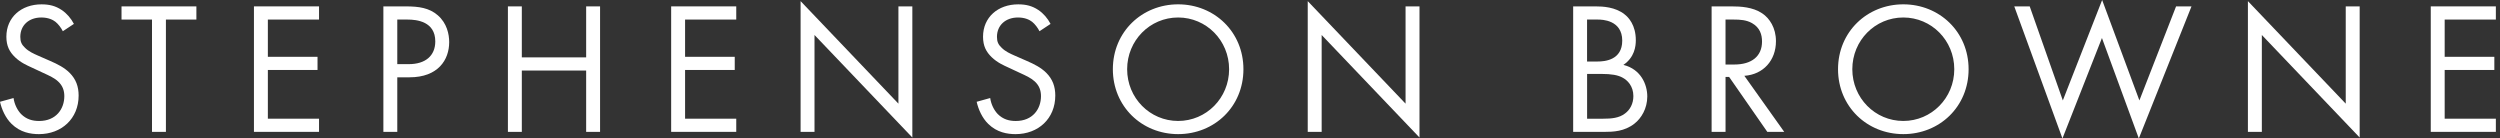
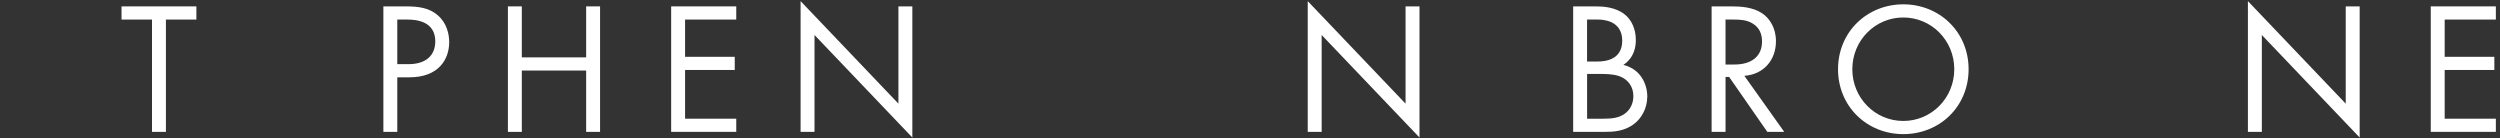
<svg xmlns="http://www.w3.org/2000/svg" width="325" height="18" viewBox="0 0 325 18" fill="none">
  <rect x="0" y="0" width="325" height="18" fill="#333333" stroke="none" />
-   <path d="M8.168 4.059C7.948 3.619 7.582 3.131 7.213 2.837C6.896 2.591 6.308 2.274 5.379 2.274C3.765 2.274 2.64 3.277 2.64 4.794C2.64 5.43 2.811 5.796 3.251 6.211C3.74 6.699 4.351 6.968 4.963 7.239L6.528 7.924C7.482 8.339 8.362 8.781 9.047 9.464C9.879 10.296 10.222 11.25 10.222 12.424C10.222 15.432 7.996 17.437 5.062 17.437C3.985 17.437 2.64 17.217 1.517 16.117C0.711 15.335 0.22 14.209 0 13.232L1.76 12.743C1.883 13.6 2.274 14.332 2.737 14.823C3.446 15.531 4.254 15.728 5.085 15.728C7.311 15.728 8.362 14.14 8.362 12.5C8.362 11.766 8.142 11.132 7.556 10.592C7.091 10.152 6.456 9.858 5.599 9.467L4.131 8.781C3.494 8.487 2.689 8.144 1.954 7.436C1.246 6.75 0.829 5.993 0.829 4.77C0.829 2.251 2.76 0.565 5.403 0.565C6.405 0.565 7.211 0.76 8.019 1.299C8.679 1.739 9.242 2.399 9.608 3.108L8.165 4.062L8.168 4.059Z" fill="white" />
  <path d="M21.569 2.543V17.143H19.76V2.543H15.798V0.831H25.531V2.543H21.569Z" fill="white" />
-   <path d="M41.474 2.543H34.821V7.385H41.278V9.096H34.821V15.43H41.474V17.141H33.013V0.829H41.474V2.54V2.543Z" fill="white" />
  <path d="M52.796 0.831C54.435 0.831 55.804 1.026 56.904 1.98C58.101 3.008 58.395 4.451 58.395 5.477C58.395 7.776 56.953 10.05 53.236 10.05H51.647V17.143H49.839V0.831H52.798H52.796ZM51.647 8.339H53.139C55.29 8.339 56.587 7.262 56.587 5.379C56.587 2.788 54.164 2.543 52.993 2.543H51.647V8.339Z" fill="white" />
  <path d="M67.836 7.459H76.201V0.831H78.009V17.143H76.201V9.17H67.836V17.143H66.028V0.831H67.836V7.459Z" fill="white" />
  <path d="M95.713 2.543H89.06V7.385H95.516V9.096H89.06V15.43H95.713V17.141H87.251V0.829H95.713V2.54V2.543Z" fill="white" />
  <path d="M104.077 17.143V0.146L116.795 13.475V0.831H118.604V17.877L105.886 4.55V17.145H104.077V17.143Z" fill="white" />
-   <path d="M135.133 4.059C134.913 3.619 134.547 3.131 134.179 2.837C133.862 2.591 133.274 2.274 132.345 2.274C130.731 2.274 129.605 3.277 129.605 4.794C129.605 5.43 129.777 5.796 130.217 6.211C130.705 6.699 131.317 6.968 131.928 7.239L133.494 7.924C134.448 8.339 135.328 8.781 136.013 9.464C136.844 10.296 137.187 11.25 137.187 12.424C137.187 15.432 134.962 17.437 132.028 17.437C130.951 17.437 129.605 17.217 128.482 16.117C127.674 15.335 127.186 14.209 126.966 13.232L128.726 12.743C128.848 13.6 129.24 14.332 129.703 14.823C130.411 15.531 131.22 15.728 132.051 15.728C134.276 15.728 135.328 14.14 135.328 12.5C135.328 11.766 135.108 11.132 134.522 10.592C134.056 10.152 133.422 9.858 132.565 9.467L131.097 8.781C130.46 8.487 129.654 8.144 128.92 7.436C128.211 6.75 127.795 5.993 127.795 4.77C127.795 2.251 129.726 0.565 132.368 0.565C133.371 0.565 134.177 0.76 134.985 1.299C135.645 1.739 136.208 2.399 136.573 3.108L135.131 4.062H135.133V4.059Z" fill="white" />
-   <path d="M144.671 8.999C144.671 4.131 148.462 0.563 153.158 0.563C157.855 0.563 161.646 4.134 161.646 8.999C161.646 13.864 157.88 17.435 153.158 17.435C148.437 17.435 144.671 13.841 144.671 8.999ZM146.529 8.999C146.529 12.741 149.488 15.724 153.156 15.724C156.824 15.724 159.784 12.741 159.784 8.999C159.784 5.257 156.824 2.274 153.156 2.274C149.488 2.274 146.529 5.257 146.529 8.999Z" fill="white" />
  <path d="M170.005 17.143V0.146L182.723 13.475V0.831H184.534V17.877L171.816 4.55V17.145H170.005V17.143Z" fill="white" />
  <path d="M207.446 0.831C208.351 0.831 209.988 0.905 211.188 1.86C211.702 2.251 212.656 3.254 212.656 5.234C212.656 6.039 212.485 7.459 211.042 8.436C213.316 8.999 214.147 10.979 214.147 12.544C214.147 14.11 213.365 15.381 212.485 16.066C211.188 17.095 209.697 17.143 208.571 17.143H204.512V0.831H207.446ZM206.32 7.996H207.689C208.643 7.996 210.891 7.802 210.891 5.282C210.891 2.591 208.249 2.543 207.737 2.543H206.318V7.996H206.32ZM206.32 15.432H208.4C209.451 15.432 210.479 15.358 211.262 14.746C211.899 14.281 212.339 13.475 212.339 12.496C212.339 11.199 211.582 10.441 210.945 10.099C210.333 9.756 209.477 9.61 208.182 9.61H206.323V15.43L206.32 15.432Z" fill="white" />
  <path d="M225.126 0.831C226.226 0.831 227.866 0.905 229.088 1.737C230.042 2.374 230.874 3.619 230.874 5.356C230.874 7.85 229.234 9.684 226.766 9.856L231.95 17.143H229.75L224.786 10.002H224.32V17.143H222.509V0.831H225.126ZM224.32 8.387H225.469C227.72 8.387 229.063 7.311 229.063 5.405C229.063 4.499 228.794 3.596 227.766 3.008C227.032 2.591 226.2 2.543 225.418 2.543H224.318V8.387H224.32Z" fill="white" />
  <path d="M238.944 8.999C238.944 4.131 242.735 0.563 247.431 0.563C252.127 0.563 255.918 4.134 255.918 8.999C255.918 13.864 252.153 17.435 247.431 17.435C242.709 17.435 238.944 13.841 238.944 8.999ZM240.801 8.999C240.801 12.741 243.761 15.724 247.429 15.724C251.097 15.724 254.056 12.741 254.056 8.999C254.056 5.257 251.097 2.274 247.429 2.274C243.761 2.274 240.801 5.257 240.801 8.999Z" fill="white" />
-   <path d="M263.863 0.831L268.168 13.058L273.279 0L278.121 13.058L282.889 0.831H284.894L278.047 18L273.253 4.942L268.117 18L261.855 0.831H263.863Z" fill="white" />
  <path d="M292.228 17.143V0.146L304.946 13.475V0.831H306.757V17.877L294.039 4.55V17.145H292.228V17.143Z" fill="white" />
  <path d="M324.461 2.543H317.808V7.385H324.264V9.096H317.808V15.43H324.461V17.141H315.999V0.829H324.461V2.54V2.543Z" fill="white" />
</svg>